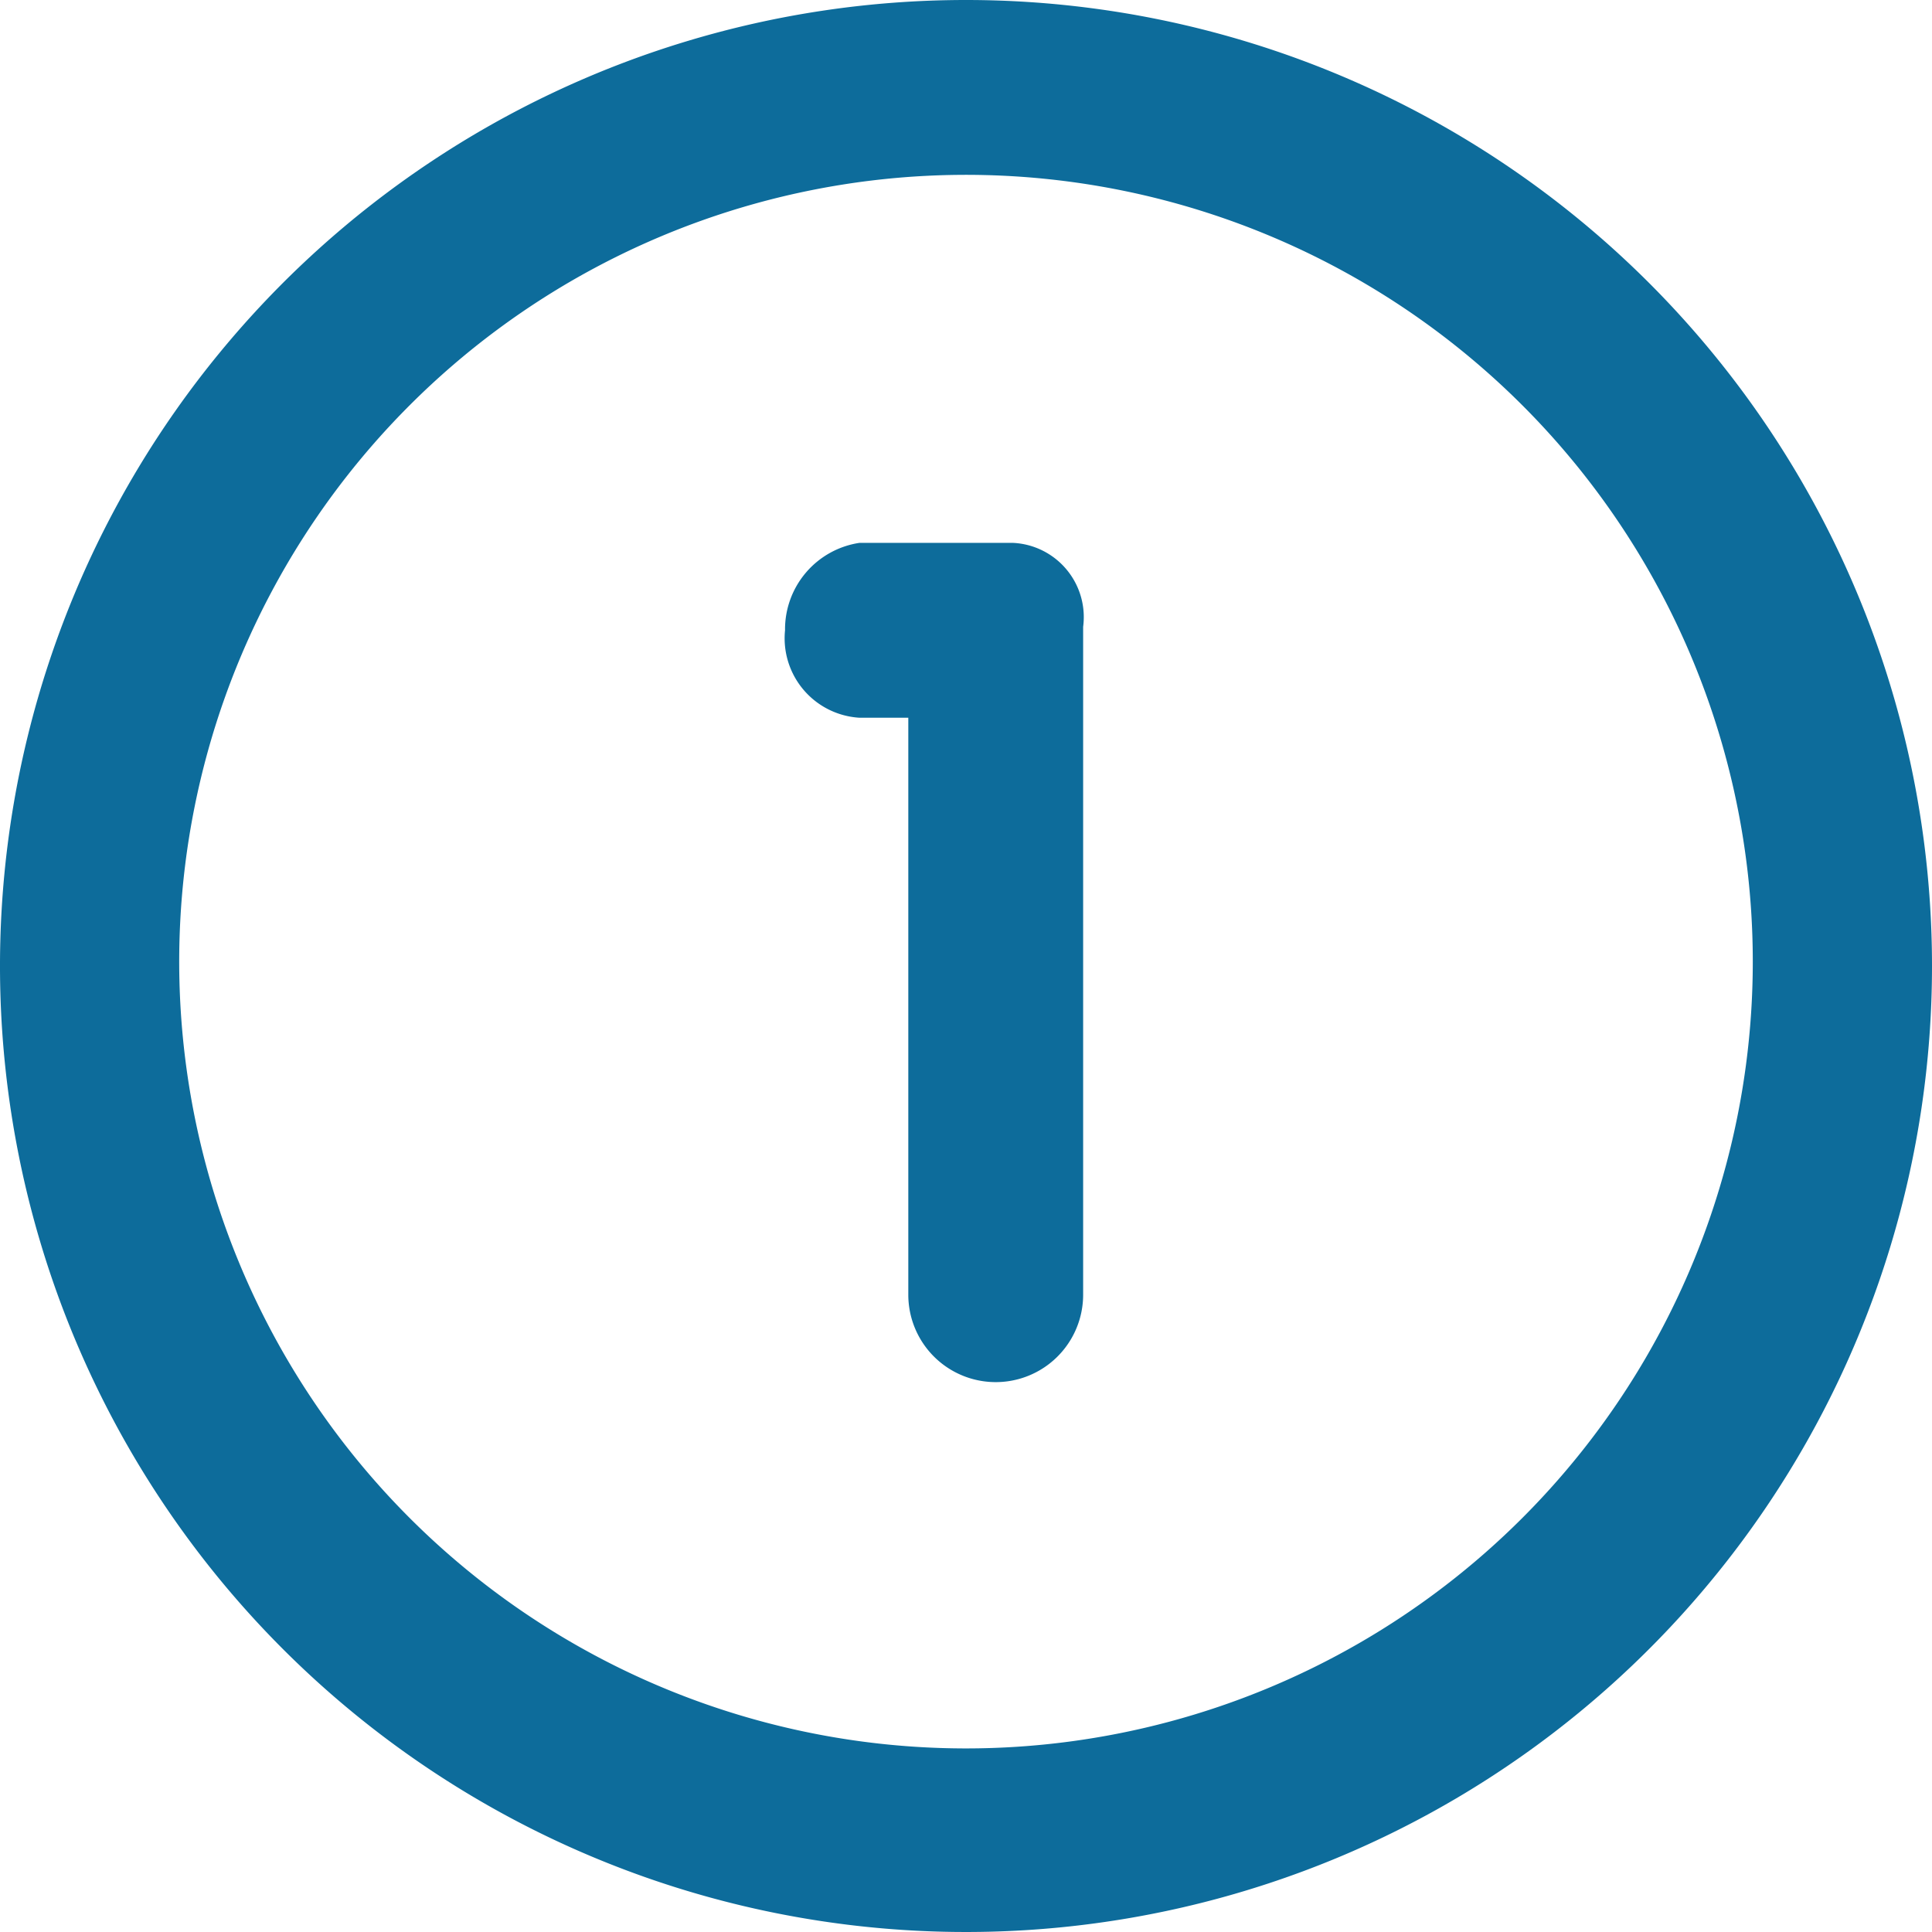
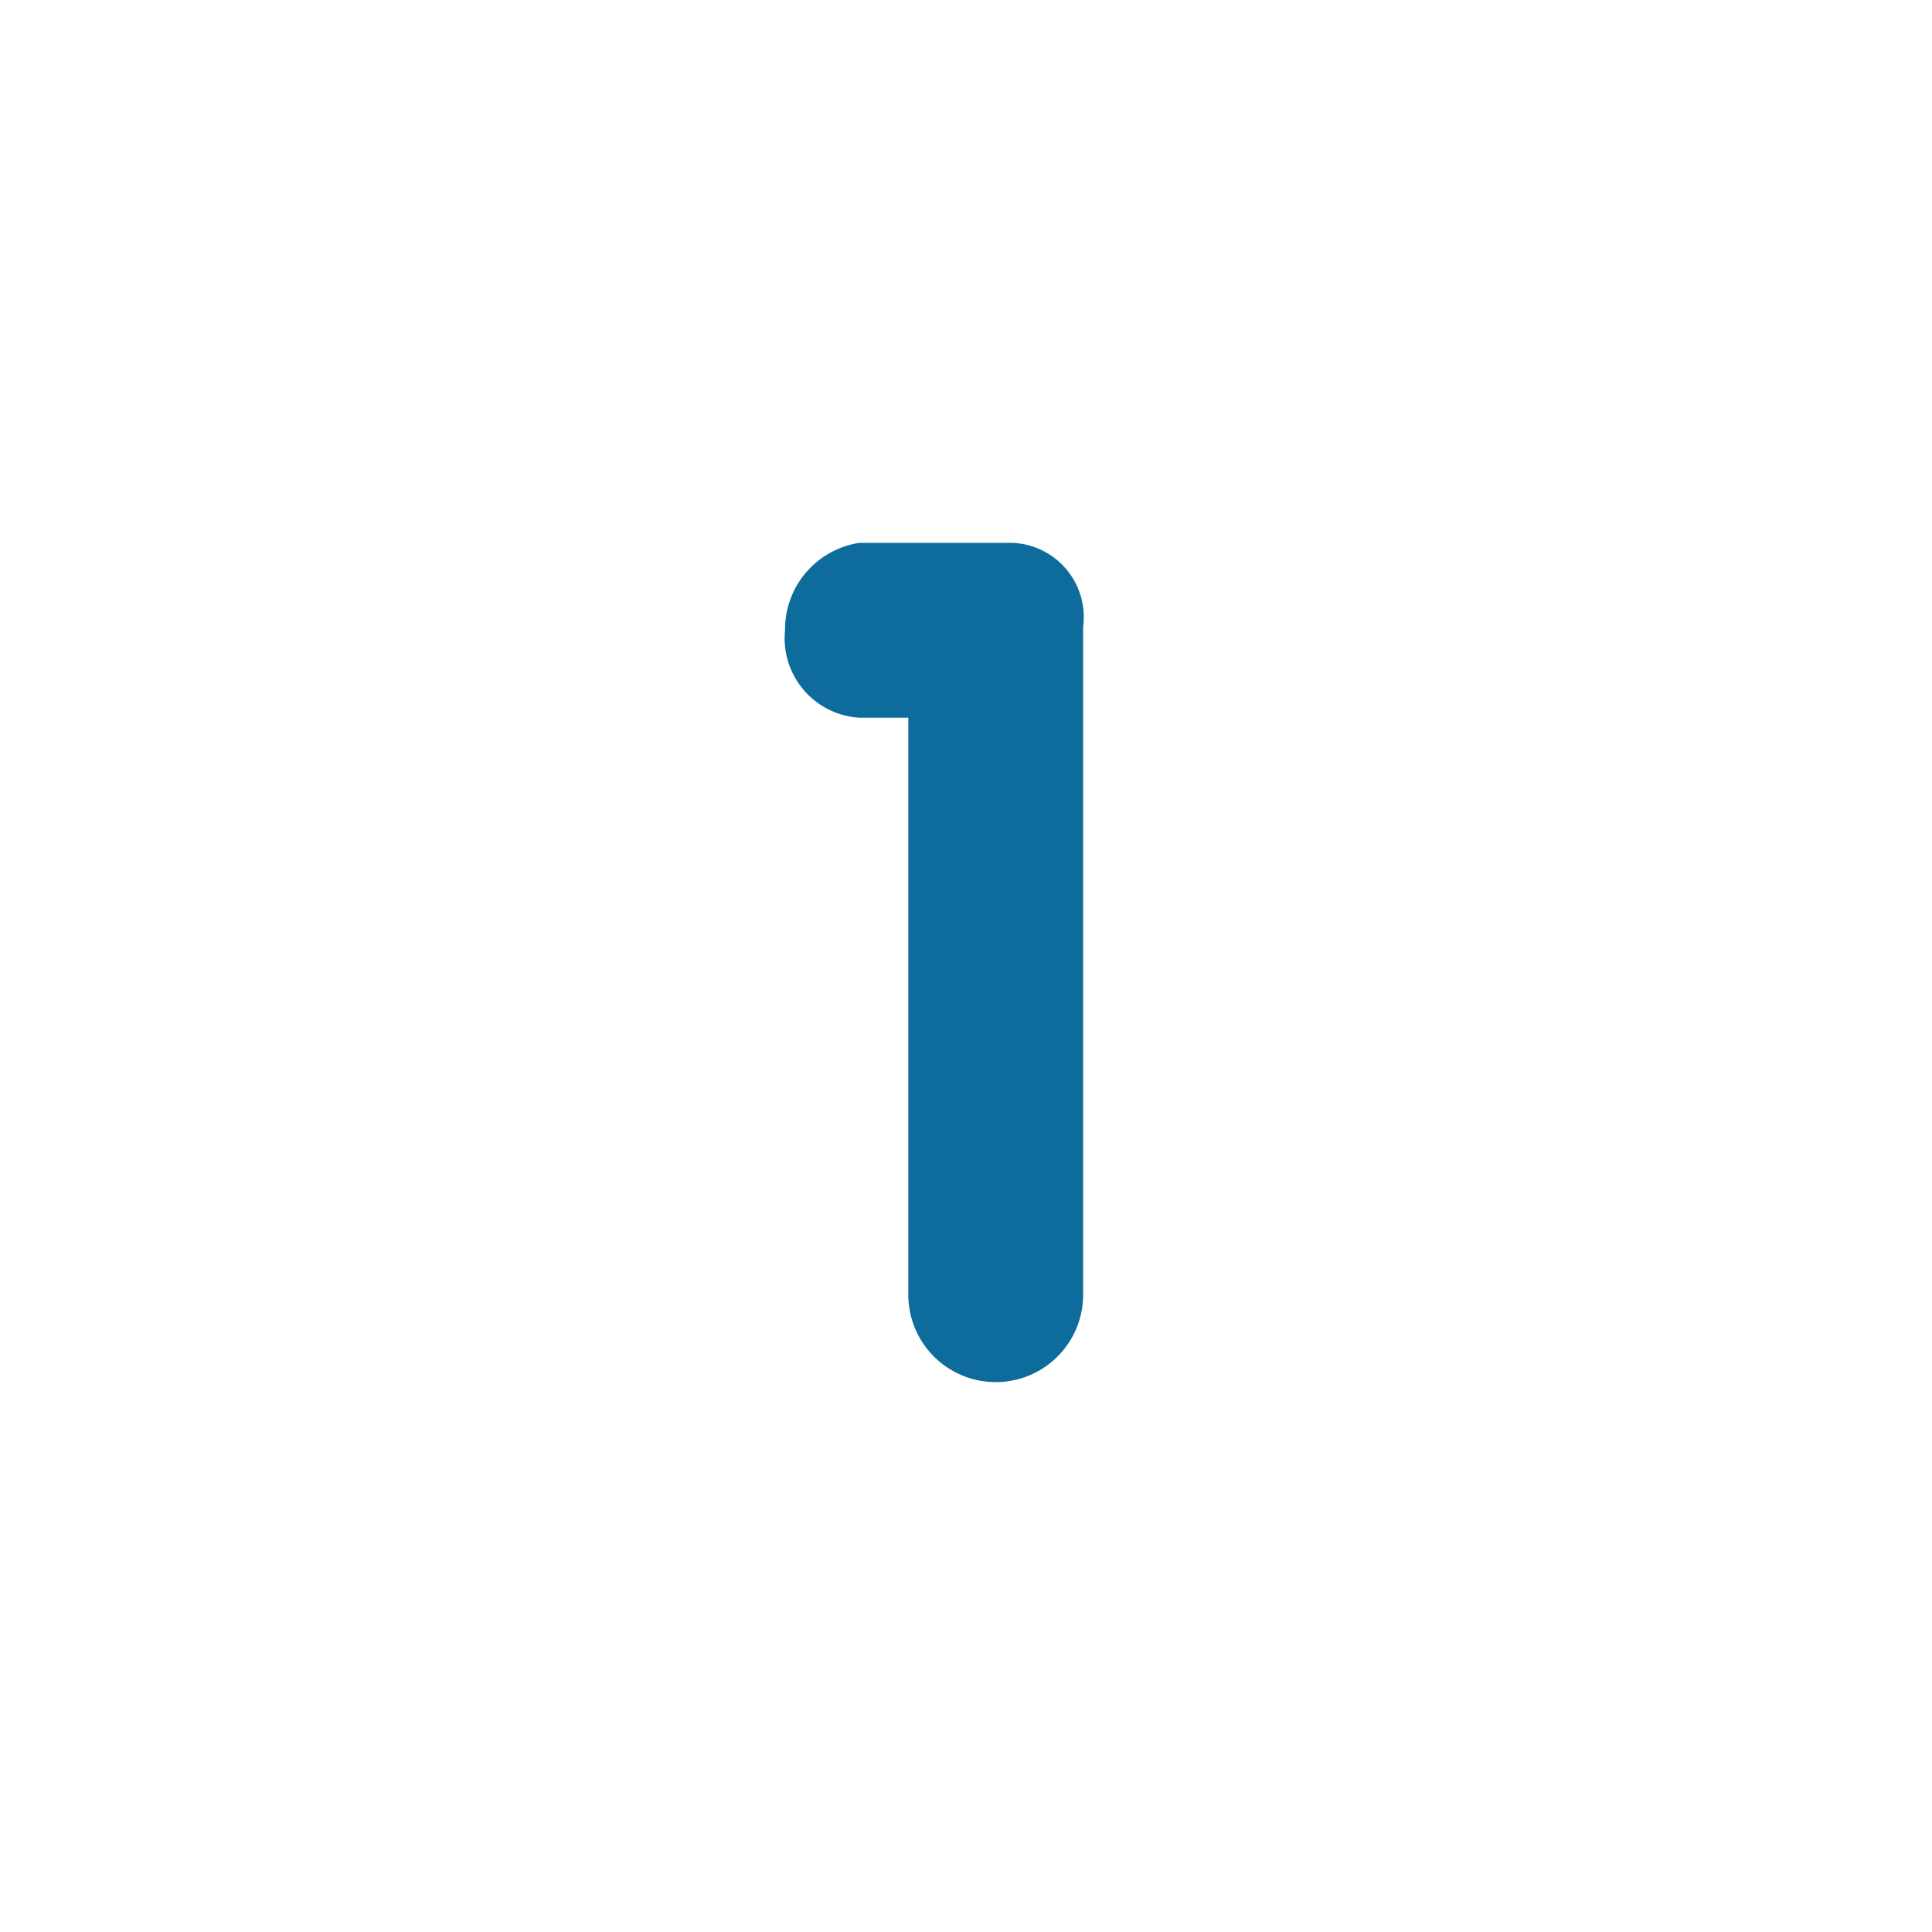
<svg xmlns="http://www.w3.org/2000/svg" viewBox="0 0 22.1 22.1">
  <defs>
    <style>.cls-1{fill:#0d6c9b;}</style>
  </defs>
  <g id="Calque_2" data-name="Calque 2">
    <g id="Calque_1-2" data-name="Calque 1">
-       <path class="cls-1" d="M11.05,0A11.05,11.05,0,1,0,22.1,11.05,11.05,11.05,0,0,0,11.05,0Zm0,20a9,9,0,1,1,9-9A9,9,0,0,1,11.05,20Z" />
-       <path class="cls-1" d="M11.59,6.21H9.83a1,1,0,0,0-.85,1,.91.91,0,0,0,.85,1h.56v6.6a1,1,0,1,0,2,0V7.17A.85.85,0,0,0,11.59,6.21Z" />
+       <path class="cls-1" d="M11.59,6.21H9.83a1,1,0,0,0-.85,1,.91.91,0,0,0,.85,1h.56v6.6a1,1,0,1,0,2,0V7.17A.85.85,0,0,0,11.59,6.21" />
    </g>
  </g>
</svg>